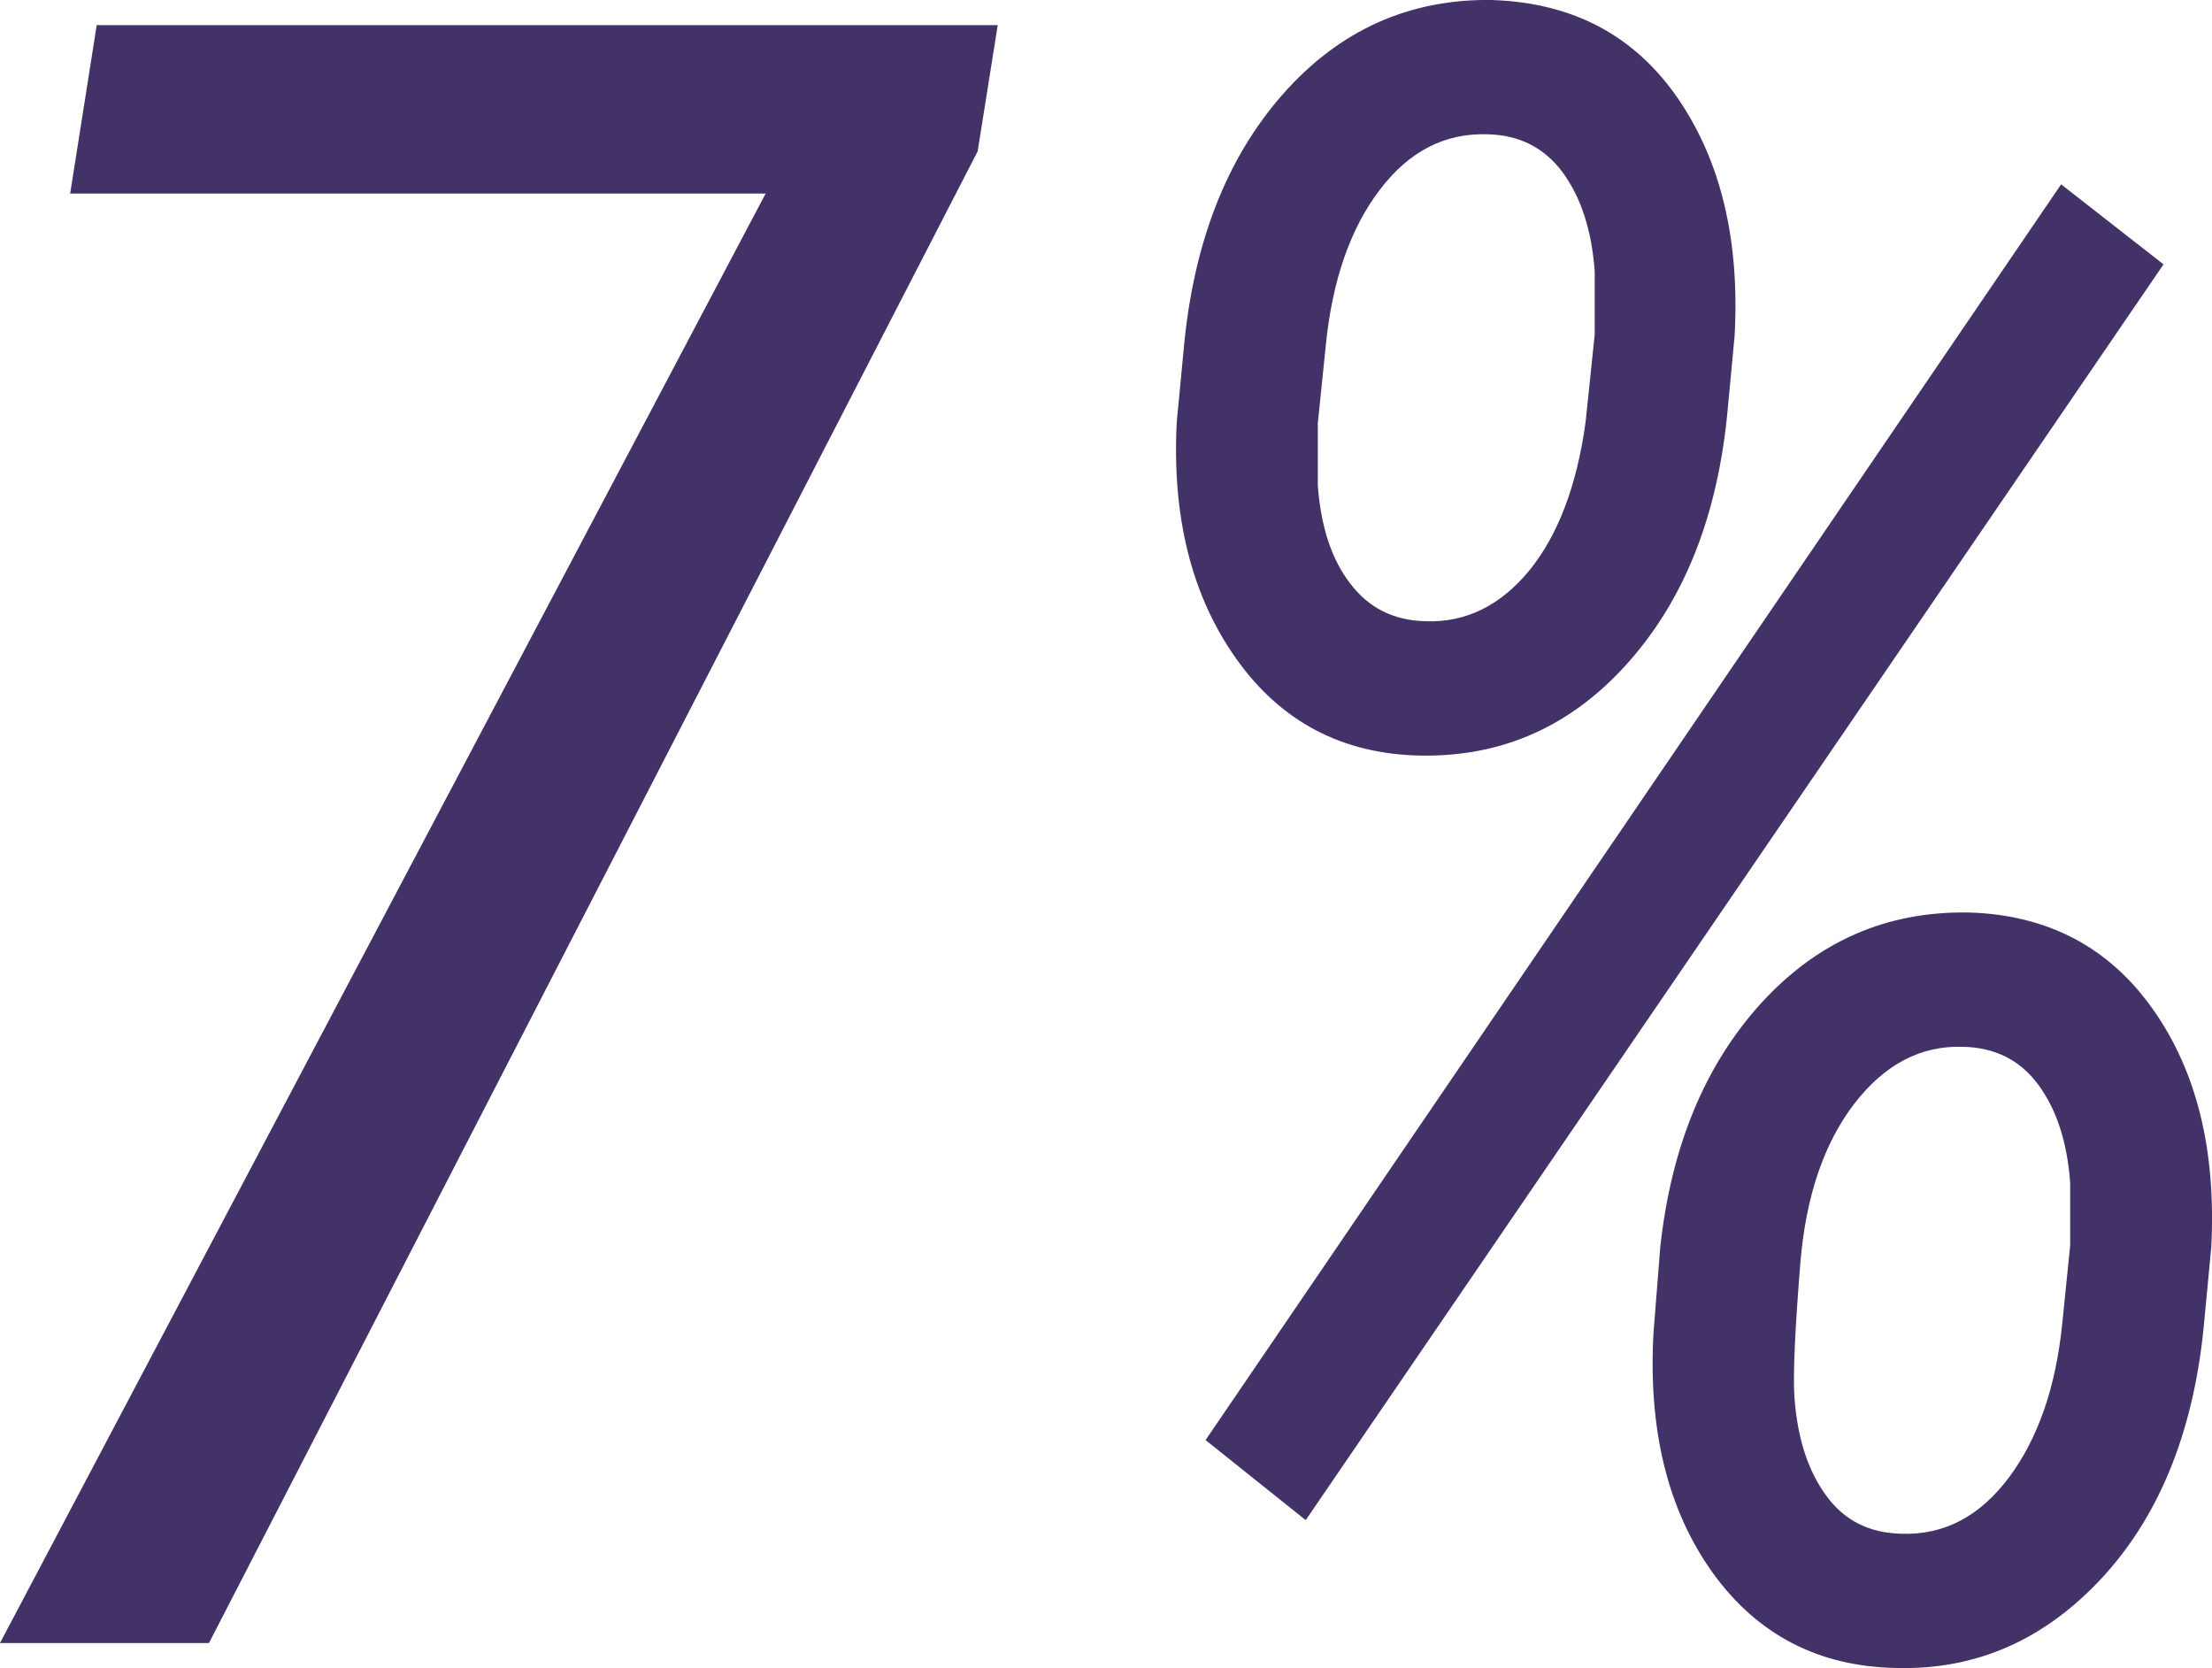
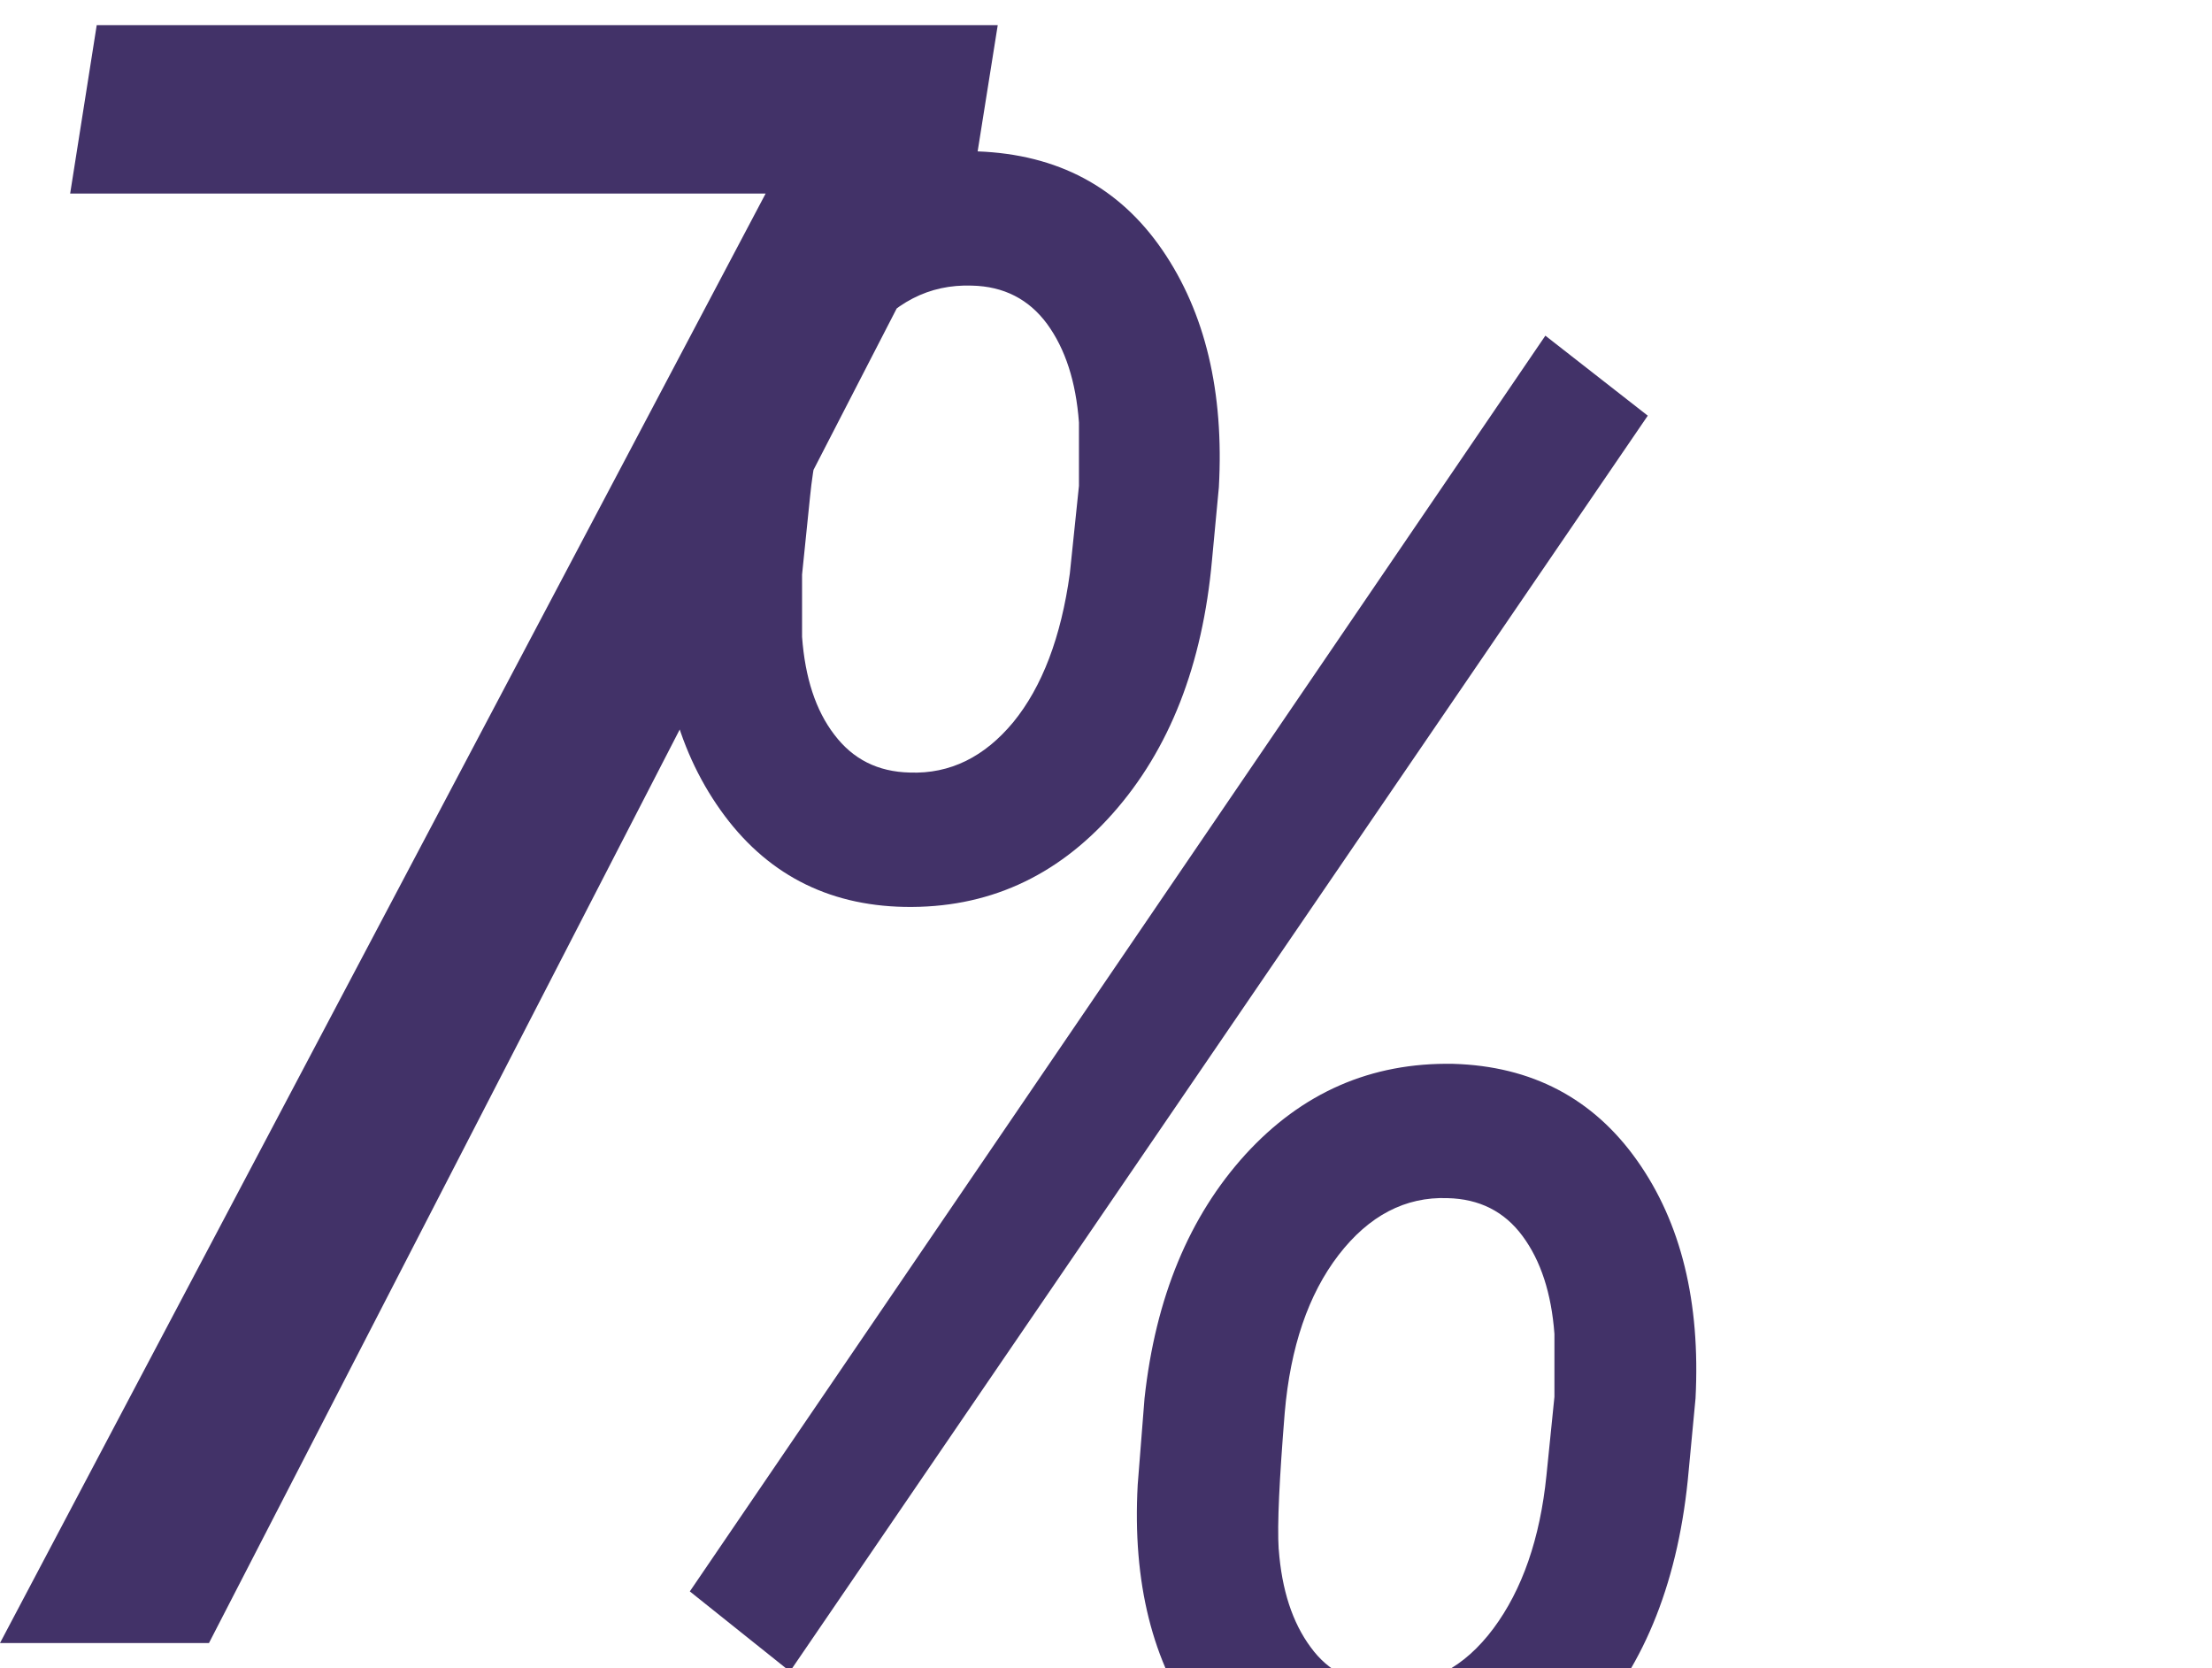
<svg xmlns="http://www.w3.org/2000/svg" xml:space="preserve" width="50.018mm" height="37.717mm" version="1.1" style="shape-rendering:geometricPrecision; text-rendering:geometricPrecision; image-rendering:optimizeQuality; fill-rule:evenodd; clip-rule:evenodd" viewBox="0 0 366.36 276.26">
  <defs>
    <style type="text/css">
   
    .fil0 {fill:#423268;fill-rule:nonzero}
   
  </style>
  </defs>
  <g id="Слой_x0020_1">
-     <path class="fil0" d="M161.92 25.07l-127.31 247.03 -34.61 0 126.81 -240.05 -115.19 0 4.4 -27.89 149.23 0 -3.33 20.92zm85.42 -25.06c13.25,0.5 23.43,5.9 30.59,16.33 7.1,10.36 10.24,23.49 9.36,39.32l-1.13 12c-1.57,17.4 -7.03,31.4 -16.46,42.02 -9.36,10.55 -20.85,15.7 -34.48,15.45 -12.88,-0.25 -23.05,-5.59 -30.46,-16.02 -7.41,-10.43 -10.68,-23.55 -9.86,-39.26l1.13 -11.81c1.57,-17.71 7.1,-31.84 16.46,-42.46 9.36,-10.61 20.98,-15.83 34.86,-15.58zm-29.08 70.09l0 10.3c0.5,6.78 2.26,12.19 5.34,16.2 3.08,4.08 7.22,6.16 12.5,6.28 6.66,0.25 12.37,-2.58 17.15,-8.35 4.77,-5.84 7.91,-14.07 9.36,-24.62l1.51 -14.51 0 -10.49c-0.5,-6.78 -2.26,-12.19 -5.28,-16.33 -3.01,-4.08 -7.16,-6.22 -12.44,-6.34 -7.1,-0.25 -13.06,2.83 -17.9,9.23 -4.84,6.34 -7.85,14.95 -8.92,25.75l-1.32 12.88zm56.72 136.42c1.82,-16.71 7.41,-30.15 16.71,-40.39 9.36,-10.24 20.79,-15.26 34.42,-15.01 13,0.38 23.18,5.72 30.46,16.02 7.29,10.3 10.49,23.43 9.67,39.38l-1.13 11.93c-1.57,17.9 -7.16,32.1 -16.71,42.58 -9.61,10.49 -21.04,15.58 -34.42,15.2 -12.75,-0.25 -22.86,-5.46 -30.27,-15.7 -7.41,-10.3 -10.74,-23.49 -9.86,-39.69l1.13 -14.32zm22.23 25c0.5,6.72 2.26,12.12 5.28,16.2 2.95,4.08 7.1,6.15 12.37,6.28 7.16,0.25 13.06,-2.89 17.9,-9.36 4.77,-6.41 7.73,-14.89 8.79,-25.37l1.32 -13 0 -10.43c-0.5,-6.72 -2.26,-12.12 -5.28,-16.2 -3.01,-4.08 -7.16,-6.16 -12.44,-6.28 -6.97,-0.25 -13,2.89 -18.03,9.42 -5.02,6.53 -7.98,15.26 -8.92,26.13 -0.88,10.93 -1.26,18.47 -1,22.61zm-80.96 20.22l-16.58 -13.25 141.7 -207.96 16.96 13.25 -142.07 207.96z" />
+     <path class="fil0" d="M161.92 25.07l-127.31 247.03 -34.61 0 126.81 -240.05 -115.19 0 4.4 -27.89 149.23 0 -3.33 20.92zc13.25,0.5 23.43,5.9 30.59,16.33 7.1,10.36 10.24,23.49 9.36,39.32l-1.13 12c-1.57,17.4 -7.03,31.4 -16.46,42.02 -9.36,10.55 -20.85,15.7 -34.48,15.45 -12.88,-0.25 -23.05,-5.59 -30.46,-16.02 -7.41,-10.43 -10.68,-23.55 -9.86,-39.26l1.13 -11.81c1.57,-17.71 7.1,-31.84 16.46,-42.46 9.36,-10.61 20.98,-15.83 34.86,-15.58zm-29.08 70.09l0 10.3c0.5,6.78 2.26,12.19 5.34,16.2 3.08,4.08 7.22,6.16 12.5,6.28 6.66,0.25 12.37,-2.58 17.15,-8.35 4.77,-5.84 7.91,-14.07 9.36,-24.62l1.51 -14.51 0 -10.49c-0.5,-6.78 -2.26,-12.19 -5.28,-16.33 -3.01,-4.08 -7.16,-6.22 -12.44,-6.34 -7.1,-0.25 -13.06,2.83 -17.9,9.23 -4.84,6.34 -7.85,14.95 -8.92,25.75l-1.32 12.88zm56.72 136.42c1.82,-16.71 7.41,-30.15 16.71,-40.39 9.36,-10.24 20.79,-15.26 34.42,-15.01 13,0.38 23.18,5.72 30.46,16.02 7.29,10.3 10.49,23.43 9.67,39.38l-1.13 11.93c-1.57,17.9 -7.16,32.1 -16.71,42.58 -9.61,10.49 -21.04,15.58 -34.42,15.2 -12.75,-0.25 -22.86,-5.46 -30.27,-15.7 -7.41,-10.3 -10.74,-23.49 -9.86,-39.69l1.13 -14.32zm22.23 25c0.5,6.72 2.26,12.12 5.28,16.2 2.95,4.08 7.1,6.15 12.37,6.28 7.16,0.25 13.06,-2.89 17.9,-9.36 4.77,-6.41 7.73,-14.89 8.79,-25.37l1.32 -13 0 -10.43c-0.5,-6.72 -2.26,-12.12 -5.28,-16.2 -3.01,-4.08 -7.16,-6.16 -12.44,-6.28 -6.97,-0.25 -13,2.89 -18.03,9.42 -5.02,6.53 -7.98,15.26 -8.92,26.13 -0.88,10.93 -1.26,18.47 -1,22.61zm-80.96 20.22l-16.58 -13.25 141.7 -207.96 16.96 13.25 -142.07 207.96z" />
  </g>
</svg>